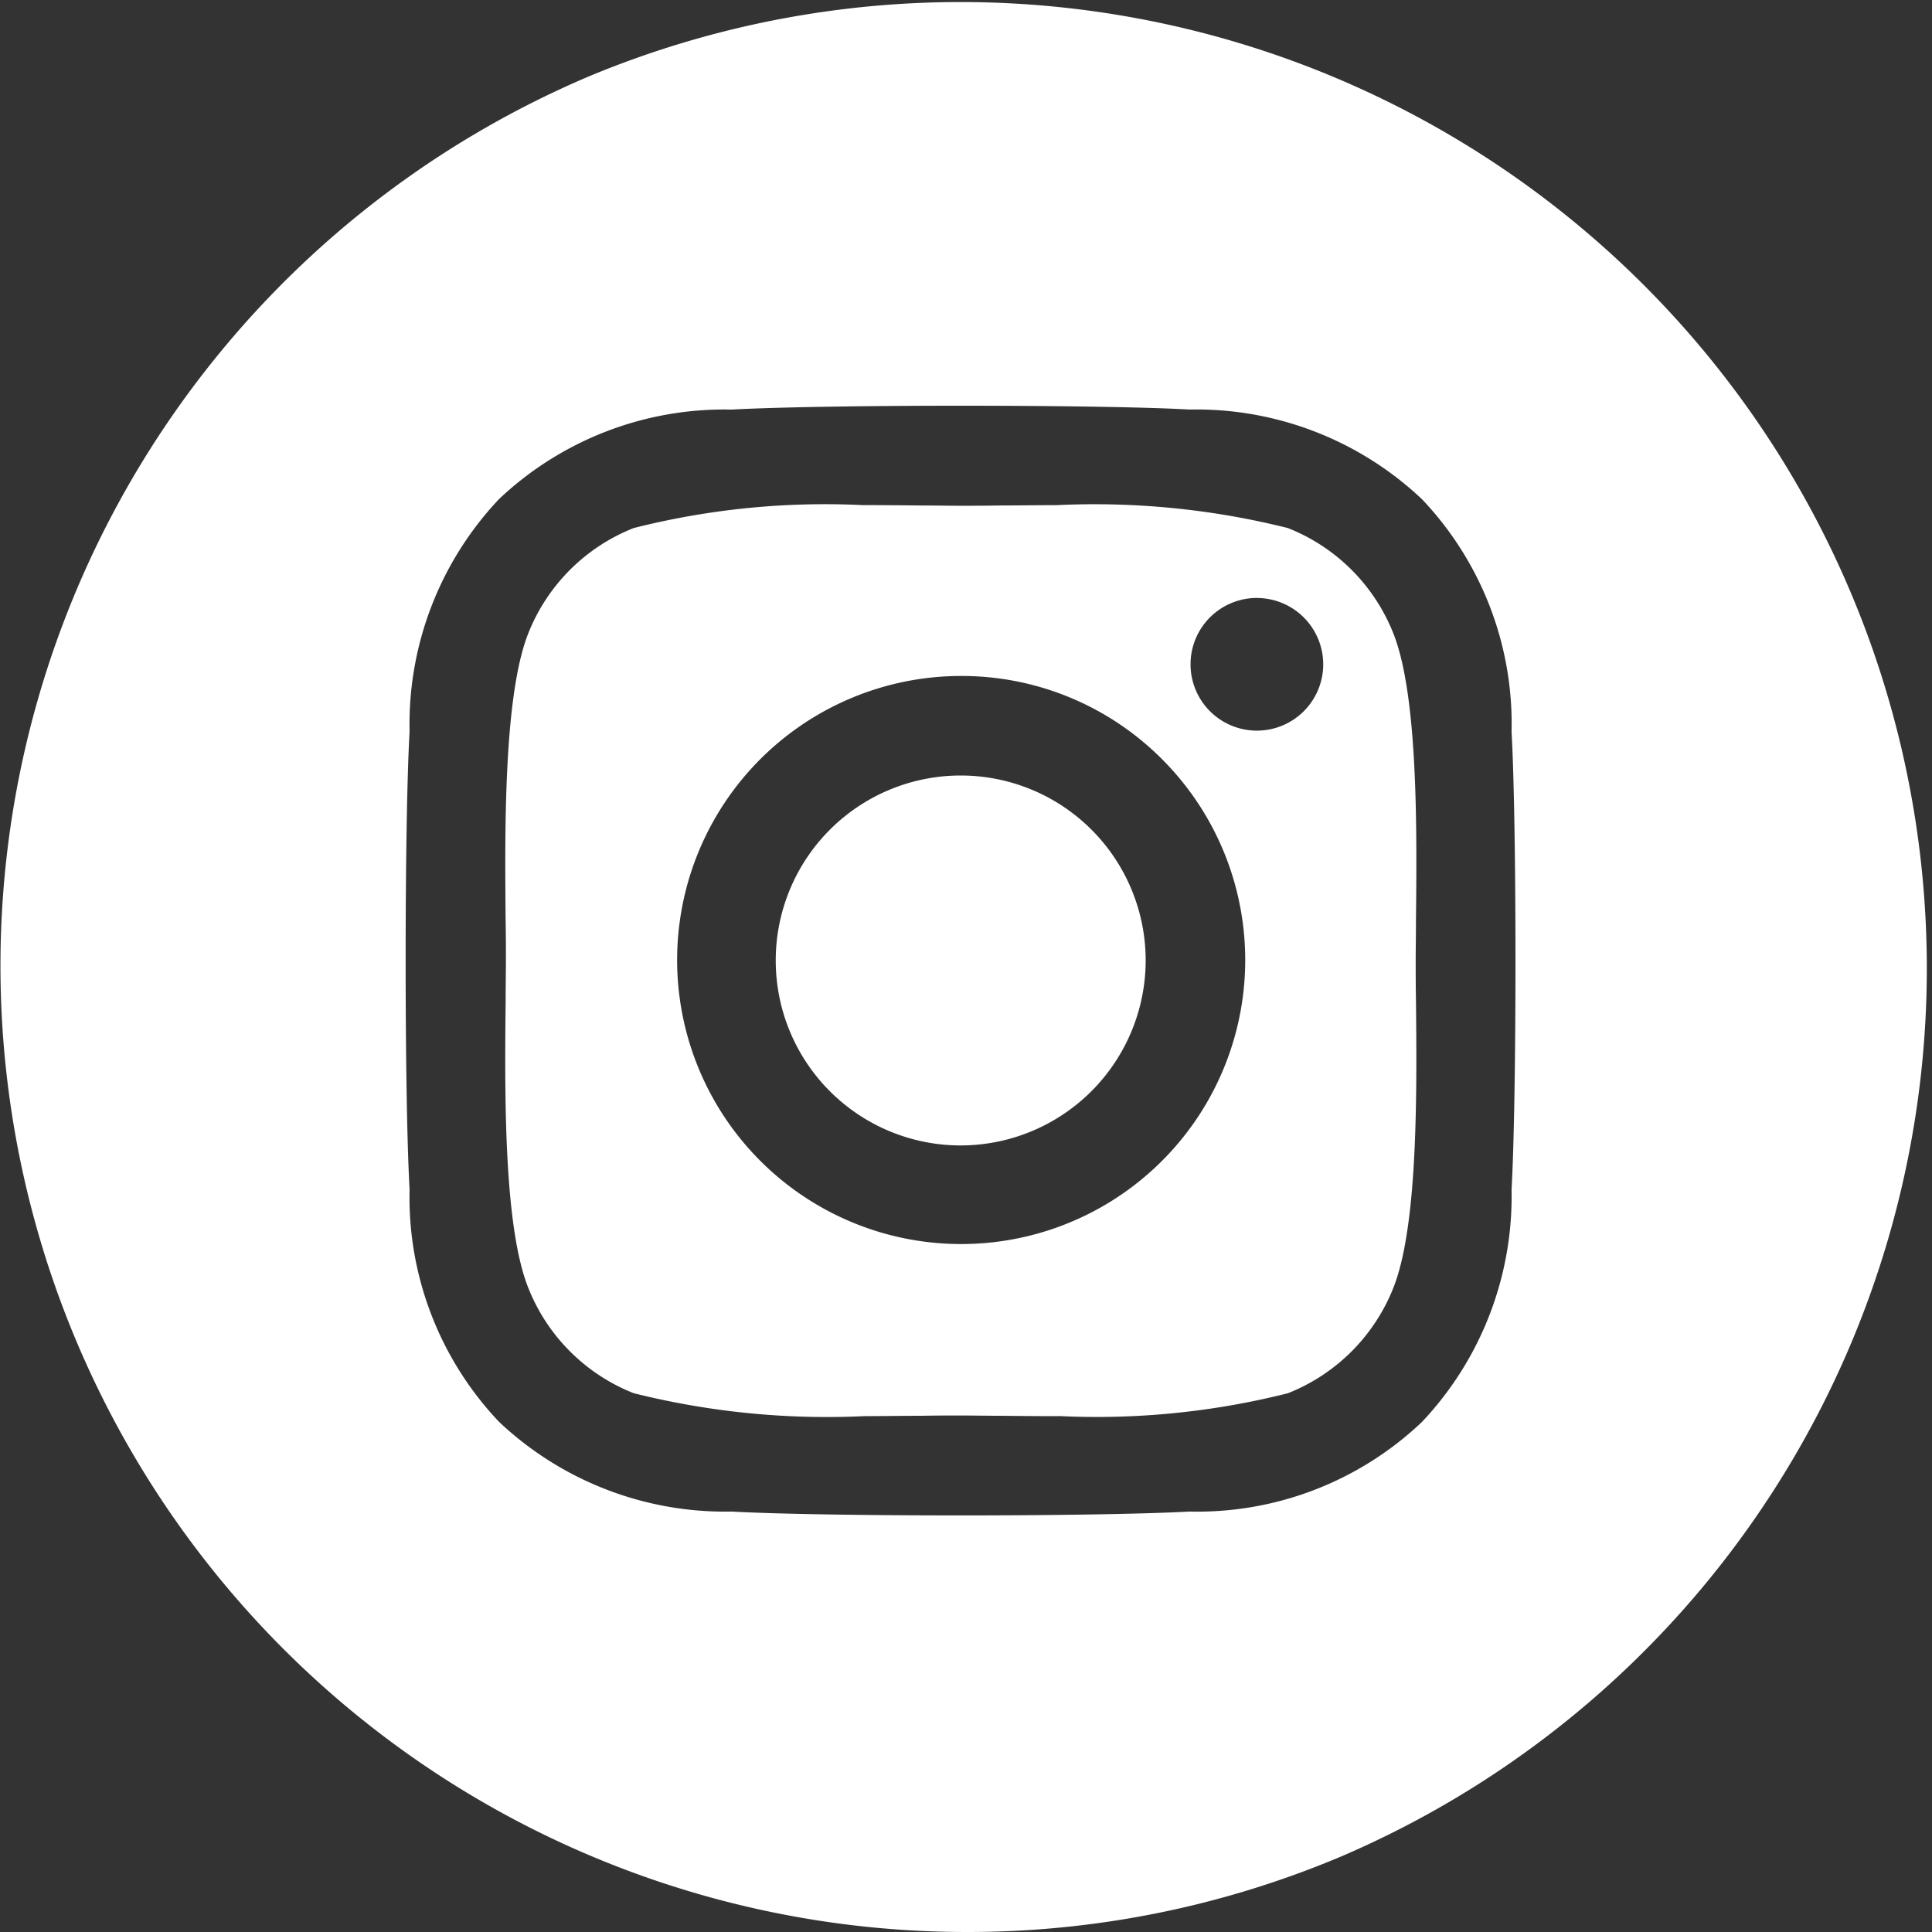
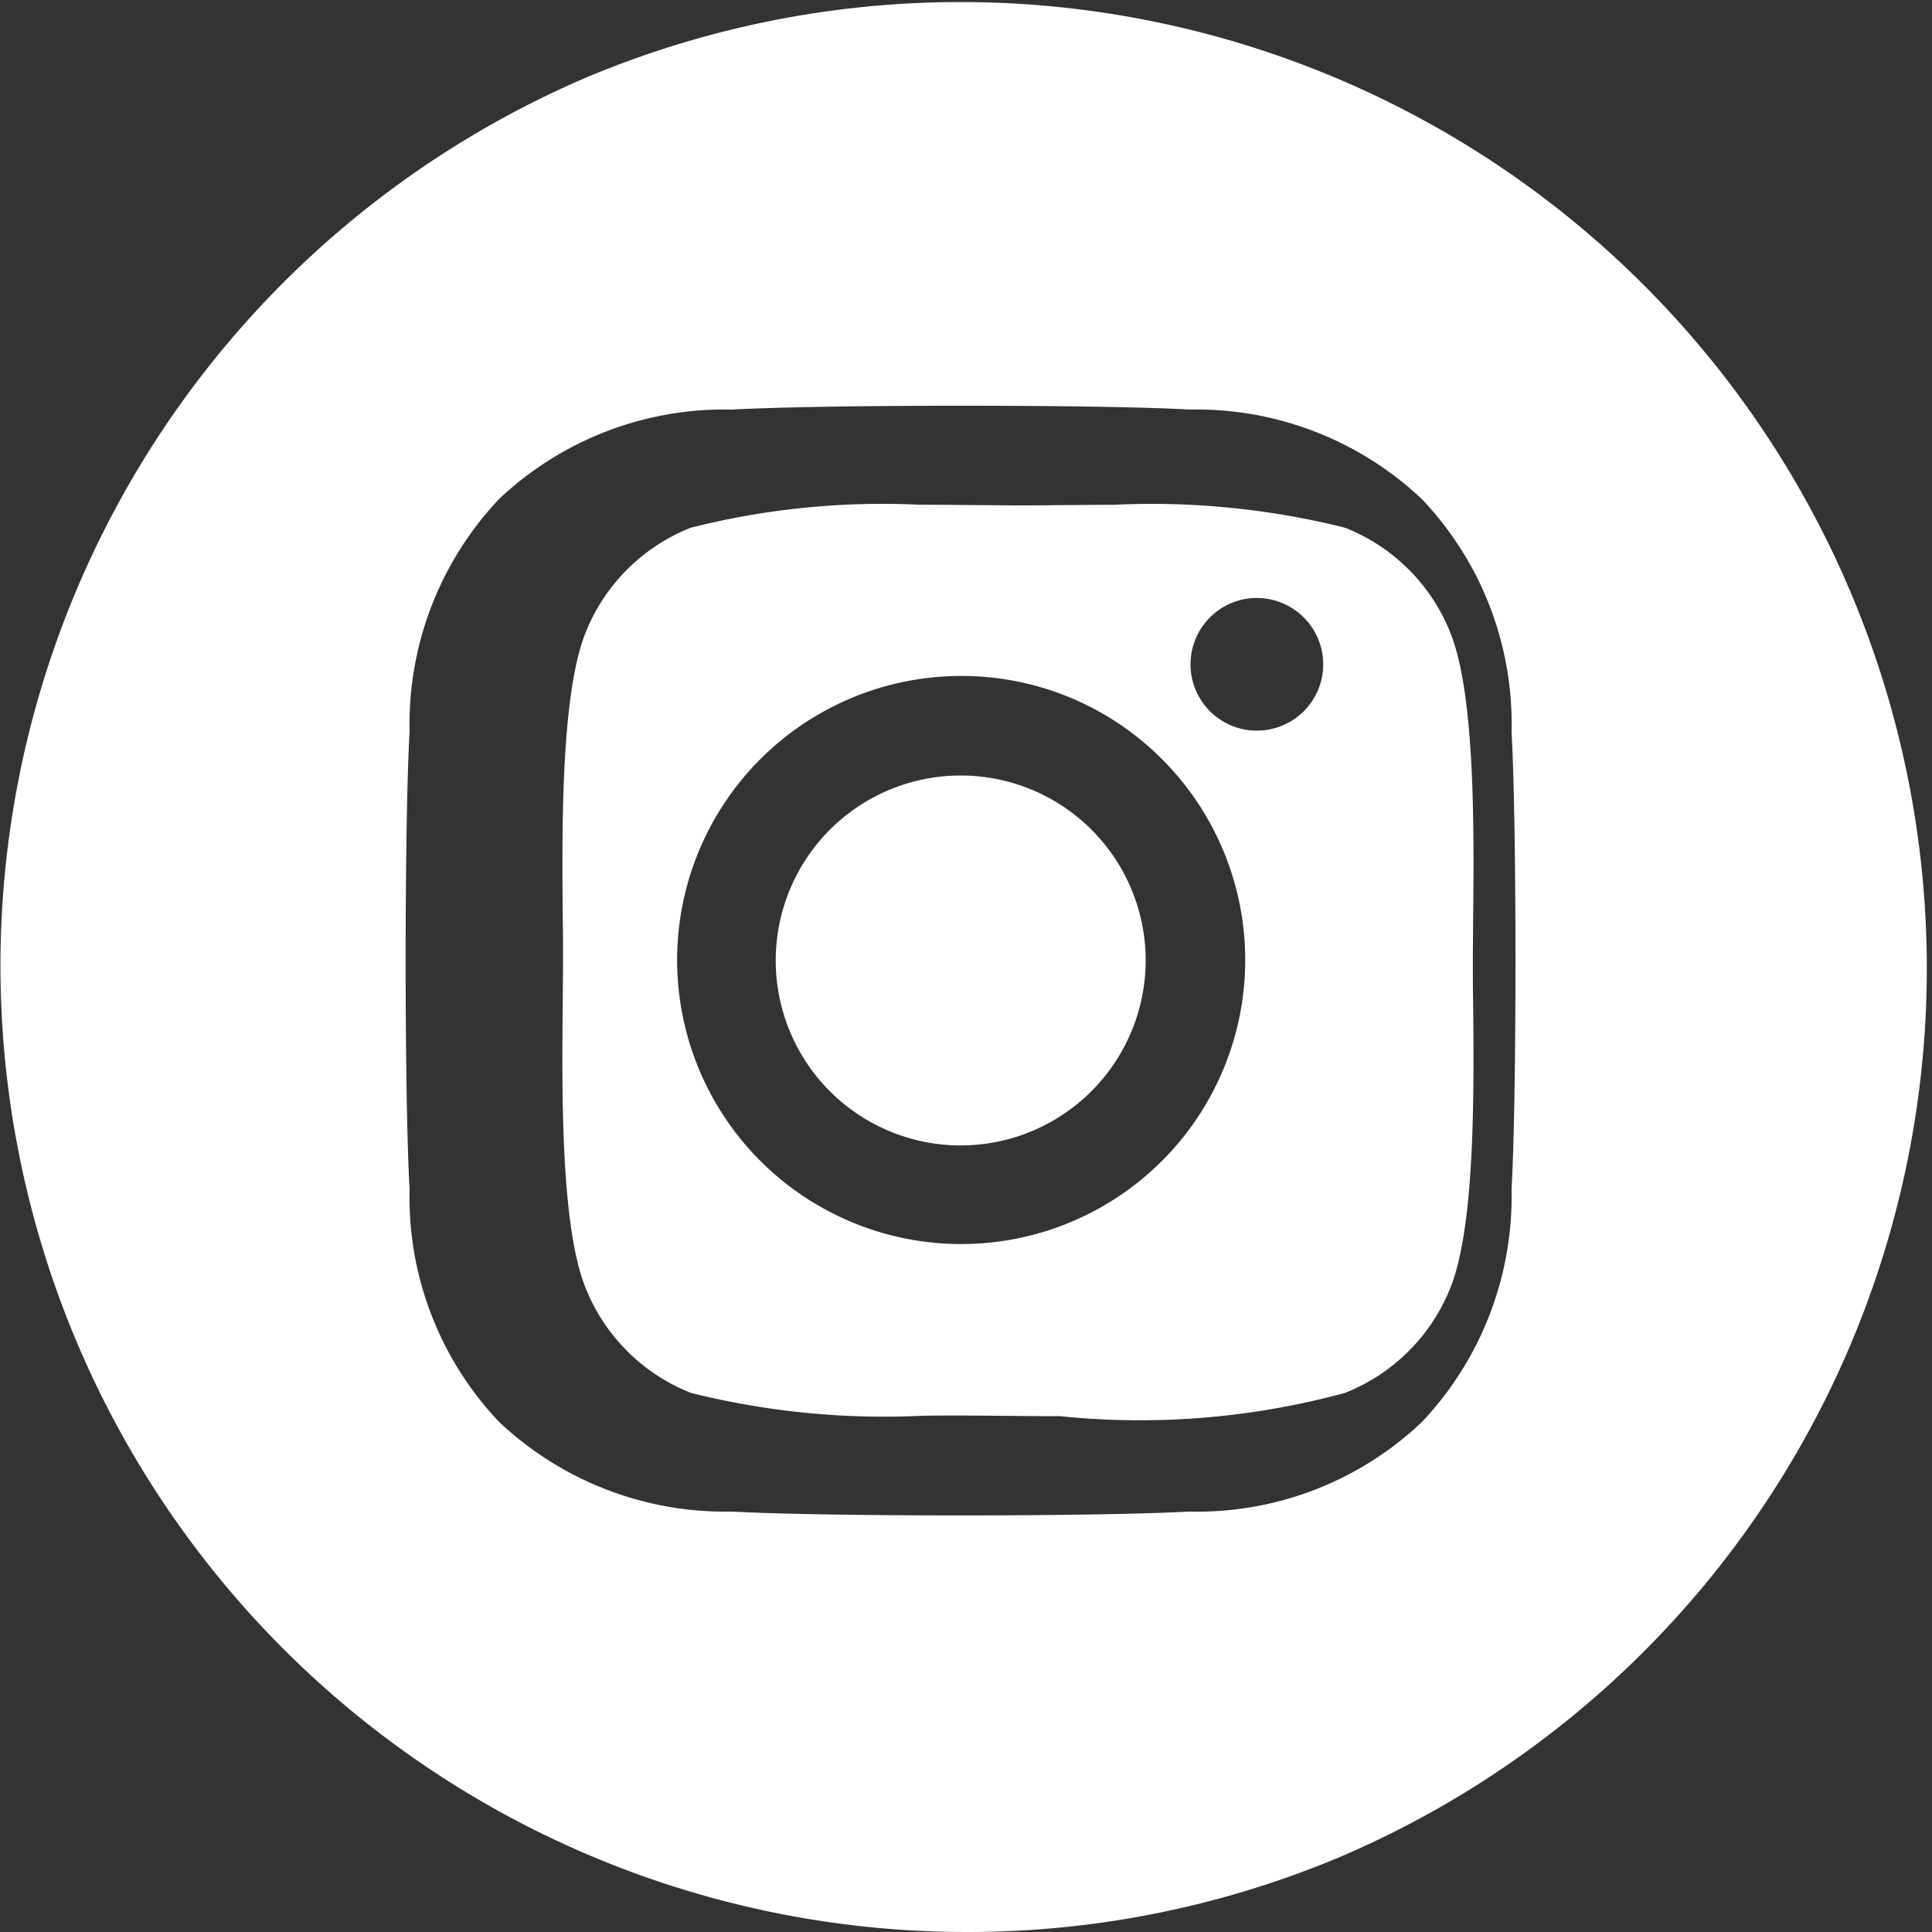
<svg xmlns="http://www.w3.org/2000/svg" width="50" height="50" viewBox="0 0 50 50">
  <rect x="0" y="0" width="50" height="50" fill="#333333" stroke="none" />
-   <path id="Exclusion_1" data-name="Exclusion 1" d="M25,50A25.007,25.007,0,0,1,15.269,1.965,25.007,25.007,0,0,1,34.731,48.036,24.843,24.843,0,0,1,25,50Zm-.14-39.5c-2.558,0-4.828.039-5.924.1a8.484,8.484,0,0,0-6.018,2.313A8.483,8.483,0,0,0,10.6,18.93c-.136,2.381-.136,9.468,0,11.849A8.444,8.444,0,0,0,12.918,36.8a8.52,8.52,0,0,0,6.018,2.319c1.1.062,3.367.1,5.924.1s4.828-.039,5.925-.1A8.444,8.444,0,0,0,36.8,36.8a8.5,8.5,0,0,0,2.319-6.017c.135-2.38.135-9.464,0-11.843A8.438,8.438,0,0,0,36.8,12.919a8.5,8.5,0,0,0-6.017-2.32C29.688,10.536,27.418,10.5,24.86,10.5Zm2.54,26.15c-.538,0-1.057-.005-1.514-.01-.373,0-.725-.007-1.022-.007s-.636,0-1,.007c-.447,0-.953.009-1.479.009a20.607,20.607,0,0,1-5.985-.593,4.851,4.851,0,0,1-2.73-2.731c-.644-1.621-.608-5.123-.584-7.44,0-.374.007-.727.007-1.025s0-.636-.007-1c-.022-2.327-.056-5.844.584-7.464a4.846,4.846,0,0,1,2.73-2.73,20.18,20.18,0,0,1,5.921-.594c.54,0,1.061.005,1.52.01.374,0,.727.007,1.025.007s.636,0,1-.007c.449,0,.955-.009,1.479-.009a20.607,20.607,0,0,1,5.985.593,4.851,4.851,0,0,1,2.731,2.73c.643,1.621.608,5.125.584,7.443,0,.373-.007.725-.007,1.022s0,.649.007,1.022c.023,2.321.059,5.827-.584,7.443a4.855,4.855,0,0,1-2.731,2.731A20.237,20.237,0,0,1,27.4,36.647ZM24.863,17.494a7.351,7.351,0,1,0,5.21,2.153A7.317,7.317,0,0,0,24.863,17.494Zm7.664-2.019a1.717,1.717,0,1,0,1.718,1.717A1.719,1.719,0,0,0,32.528,15.476ZM24.863,29.644a4.787,4.787,0,1,1,4.787-4.787A4.793,4.793,0,0,1,24.863,29.644Z" fill="#fff" />
+   <path id="Exclusion_1" data-name="Exclusion 1" d="M25,50A25.007,25.007,0,0,1,15.269,1.965,25.007,25.007,0,0,1,34.731,48.036,24.843,24.843,0,0,1,25,50Zm-.14-39.5c-2.558,0-4.828.039-5.924.1a8.484,8.484,0,0,0-6.018,2.313A8.483,8.483,0,0,0,10.6,18.93c-.136,2.381-.136,9.468,0,11.849A8.444,8.444,0,0,0,12.918,36.8a8.52,8.52,0,0,0,6.018,2.319c1.1.062,3.367.1,5.924.1s4.828-.039,5.925-.1A8.444,8.444,0,0,0,36.8,36.8a8.5,8.5,0,0,0,2.319-6.017c.135-2.38.135-9.464,0-11.843A8.438,8.438,0,0,0,36.8,12.919a8.5,8.5,0,0,0-6.017-2.32C29.688,10.536,27.418,10.5,24.86,10.5Zm2.54,26.15c-.538,0-1.057-.005-1.514-.01-.373,0-.725-.007-1.022-.007s-.636,0-1,.007a20.607,20.607,0,0,1-5.985-.593,4.851,4.851,0,0,1-2.73-2.731c-.644-1.621-.608-5.123-.584-7.44,0-.374.007-.727.007-1.025s0-.636-.007-1c-.022-2.327-.056-5.844.584-7.464a4.846,4.846,0,0,1,2.73-2.73,20.18,20.18,0,0,1,5.921-.594c.54,0,1.061.005,1.52.01.374,0,.727.007,1.025.007s.636,0,1-.007c.449,0,.955-.009,1.479-.009a20.607,20.607,0,0,1,5.985.593,4.851,4.851,0,0,1,2.731,2.73c.643,1.621.608,5.125.584,7.443,0,.373-.007.725-.007,1.022s0,.649.007,1.022c.023,2.321.059,5.827-.584,7.443a4.855,4.855,0,0,1-2.731,2.731A20.237,20.237,0,0,1,27.4,36.647ZM24.863,17.494a7.351,7.351,0,1,0,5.21,2.153A7.317,7.317,0,0,0,24.863,17.494Zm7.664-2.019a1.717,1.717,0,1,0,1.718,1.717A1.719,1.719,0,0,0,32.528,15.476ZM24.863,29.644a4.787,4.787,0,1,1,4.787-4.787A4.793,4.793,0,0,1,24.863,29.644Z" fill="#fff" />
</svg>